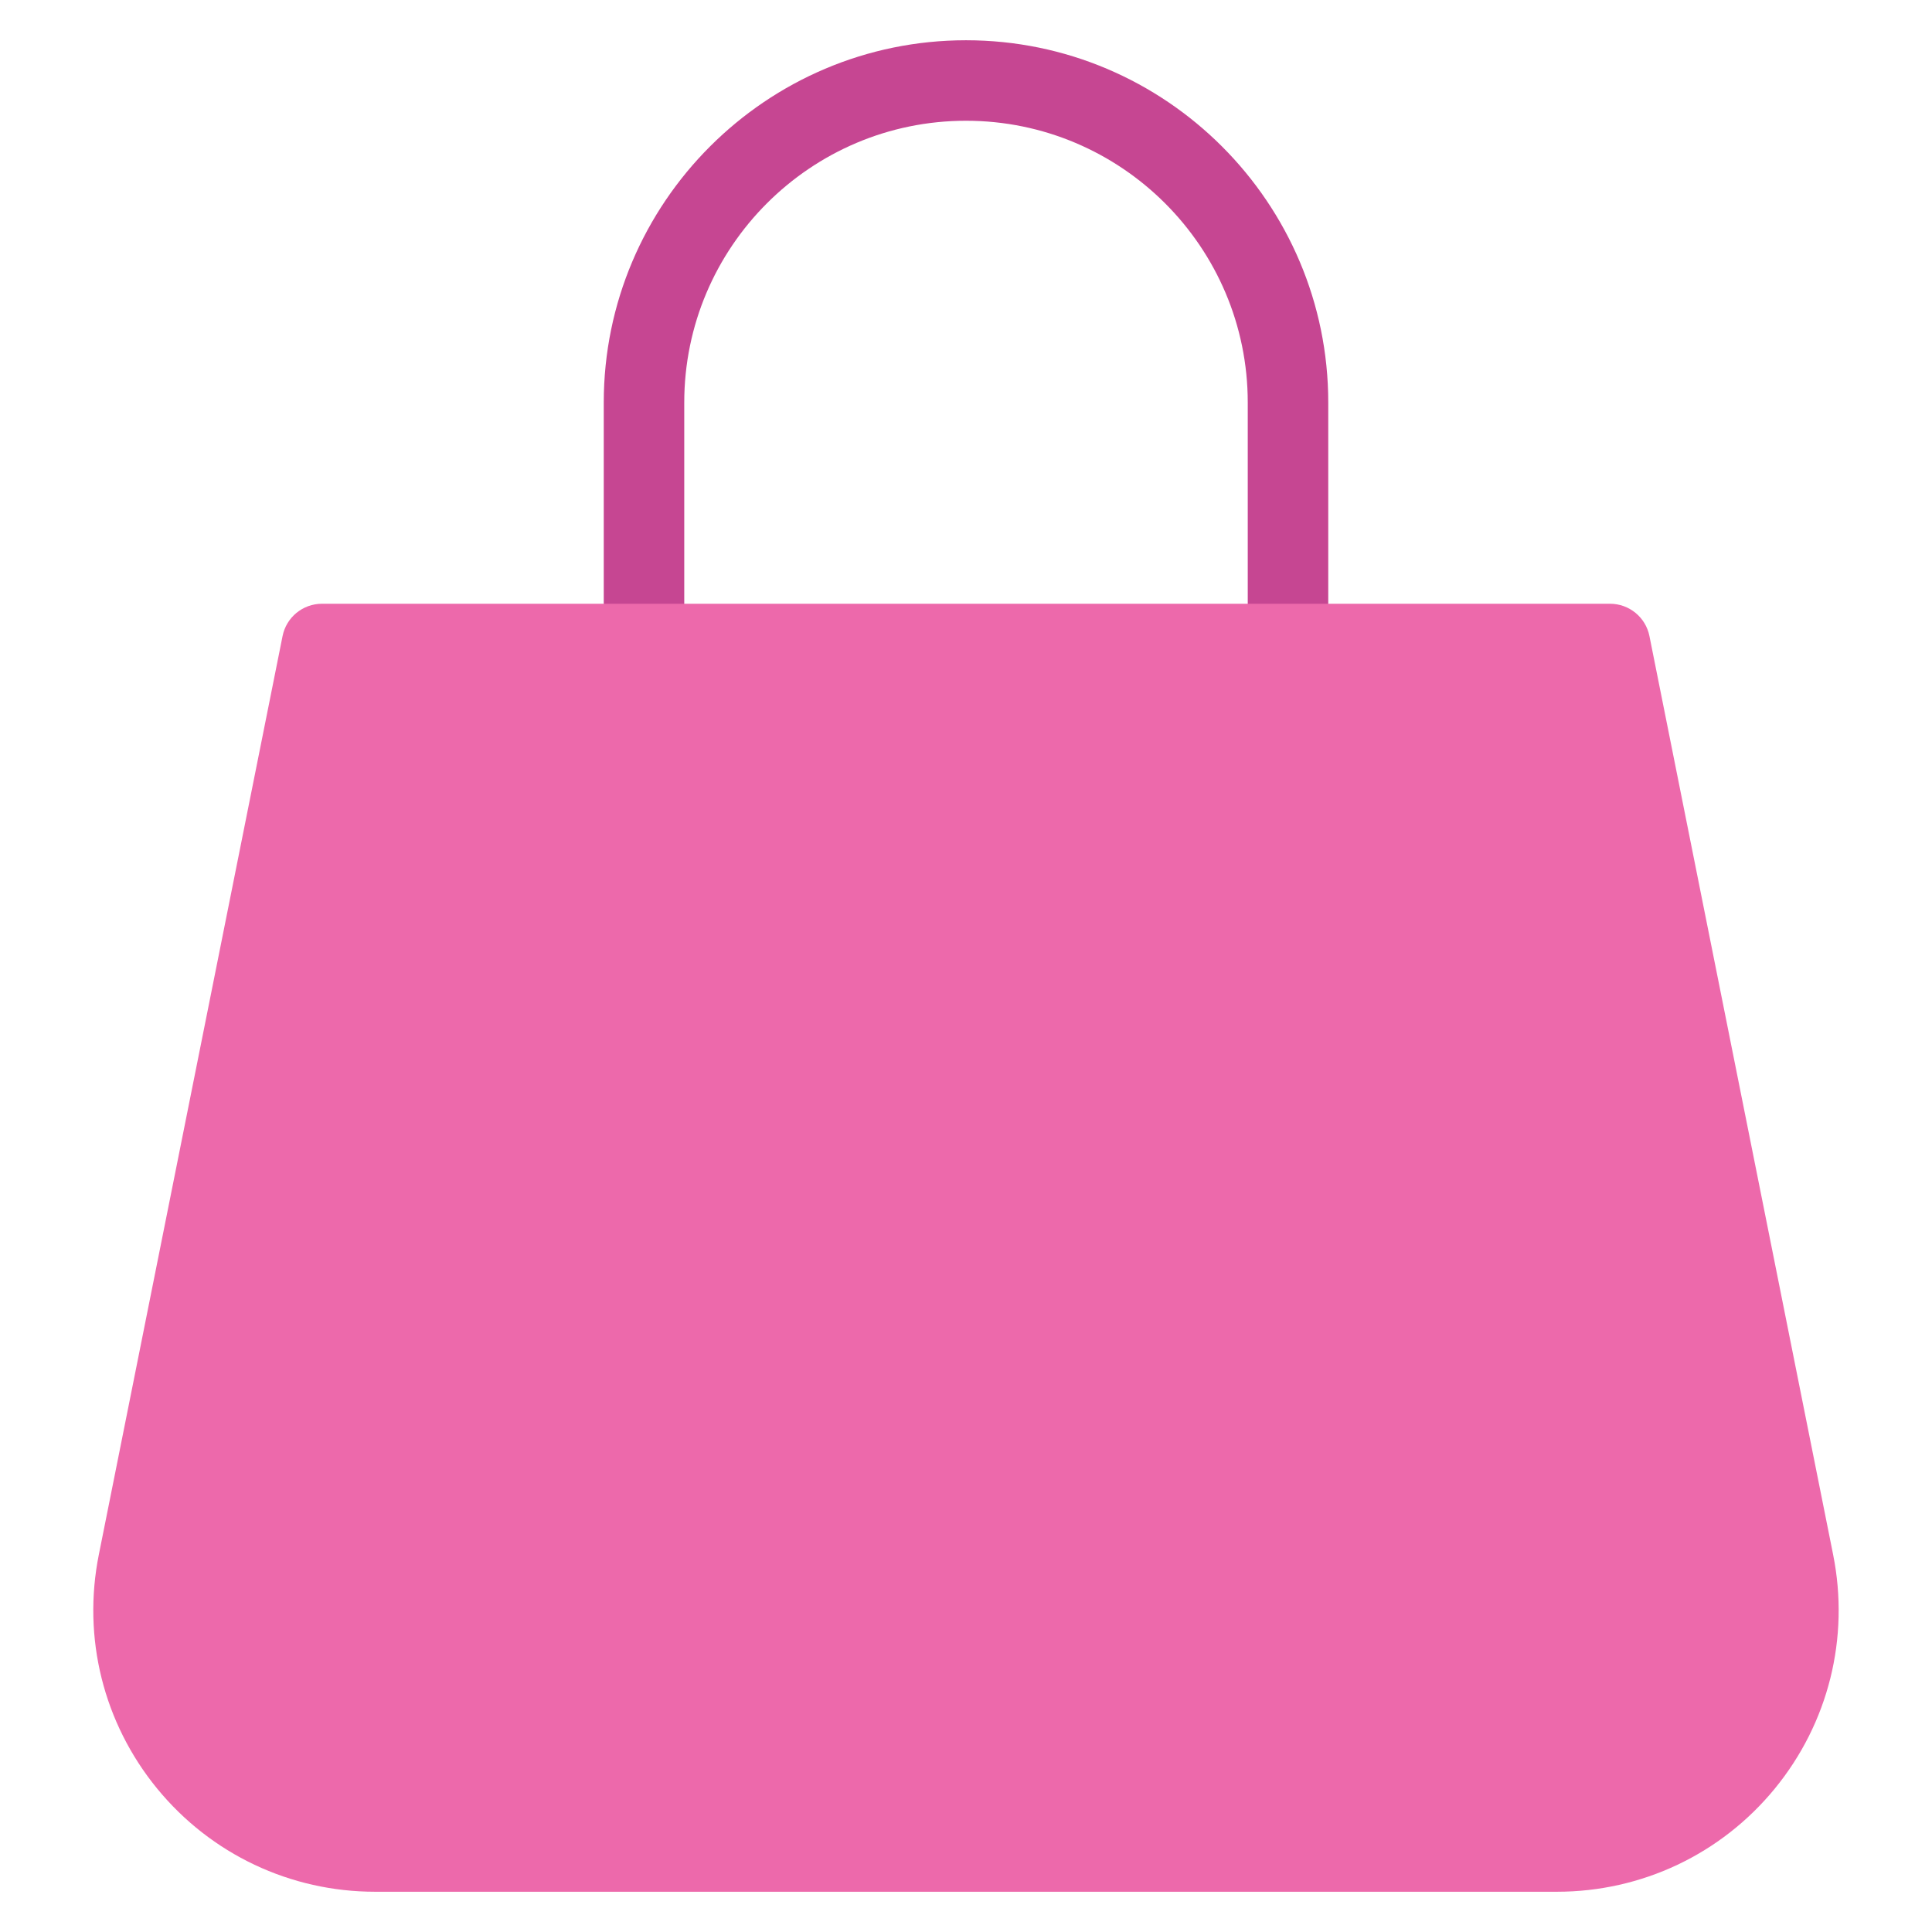
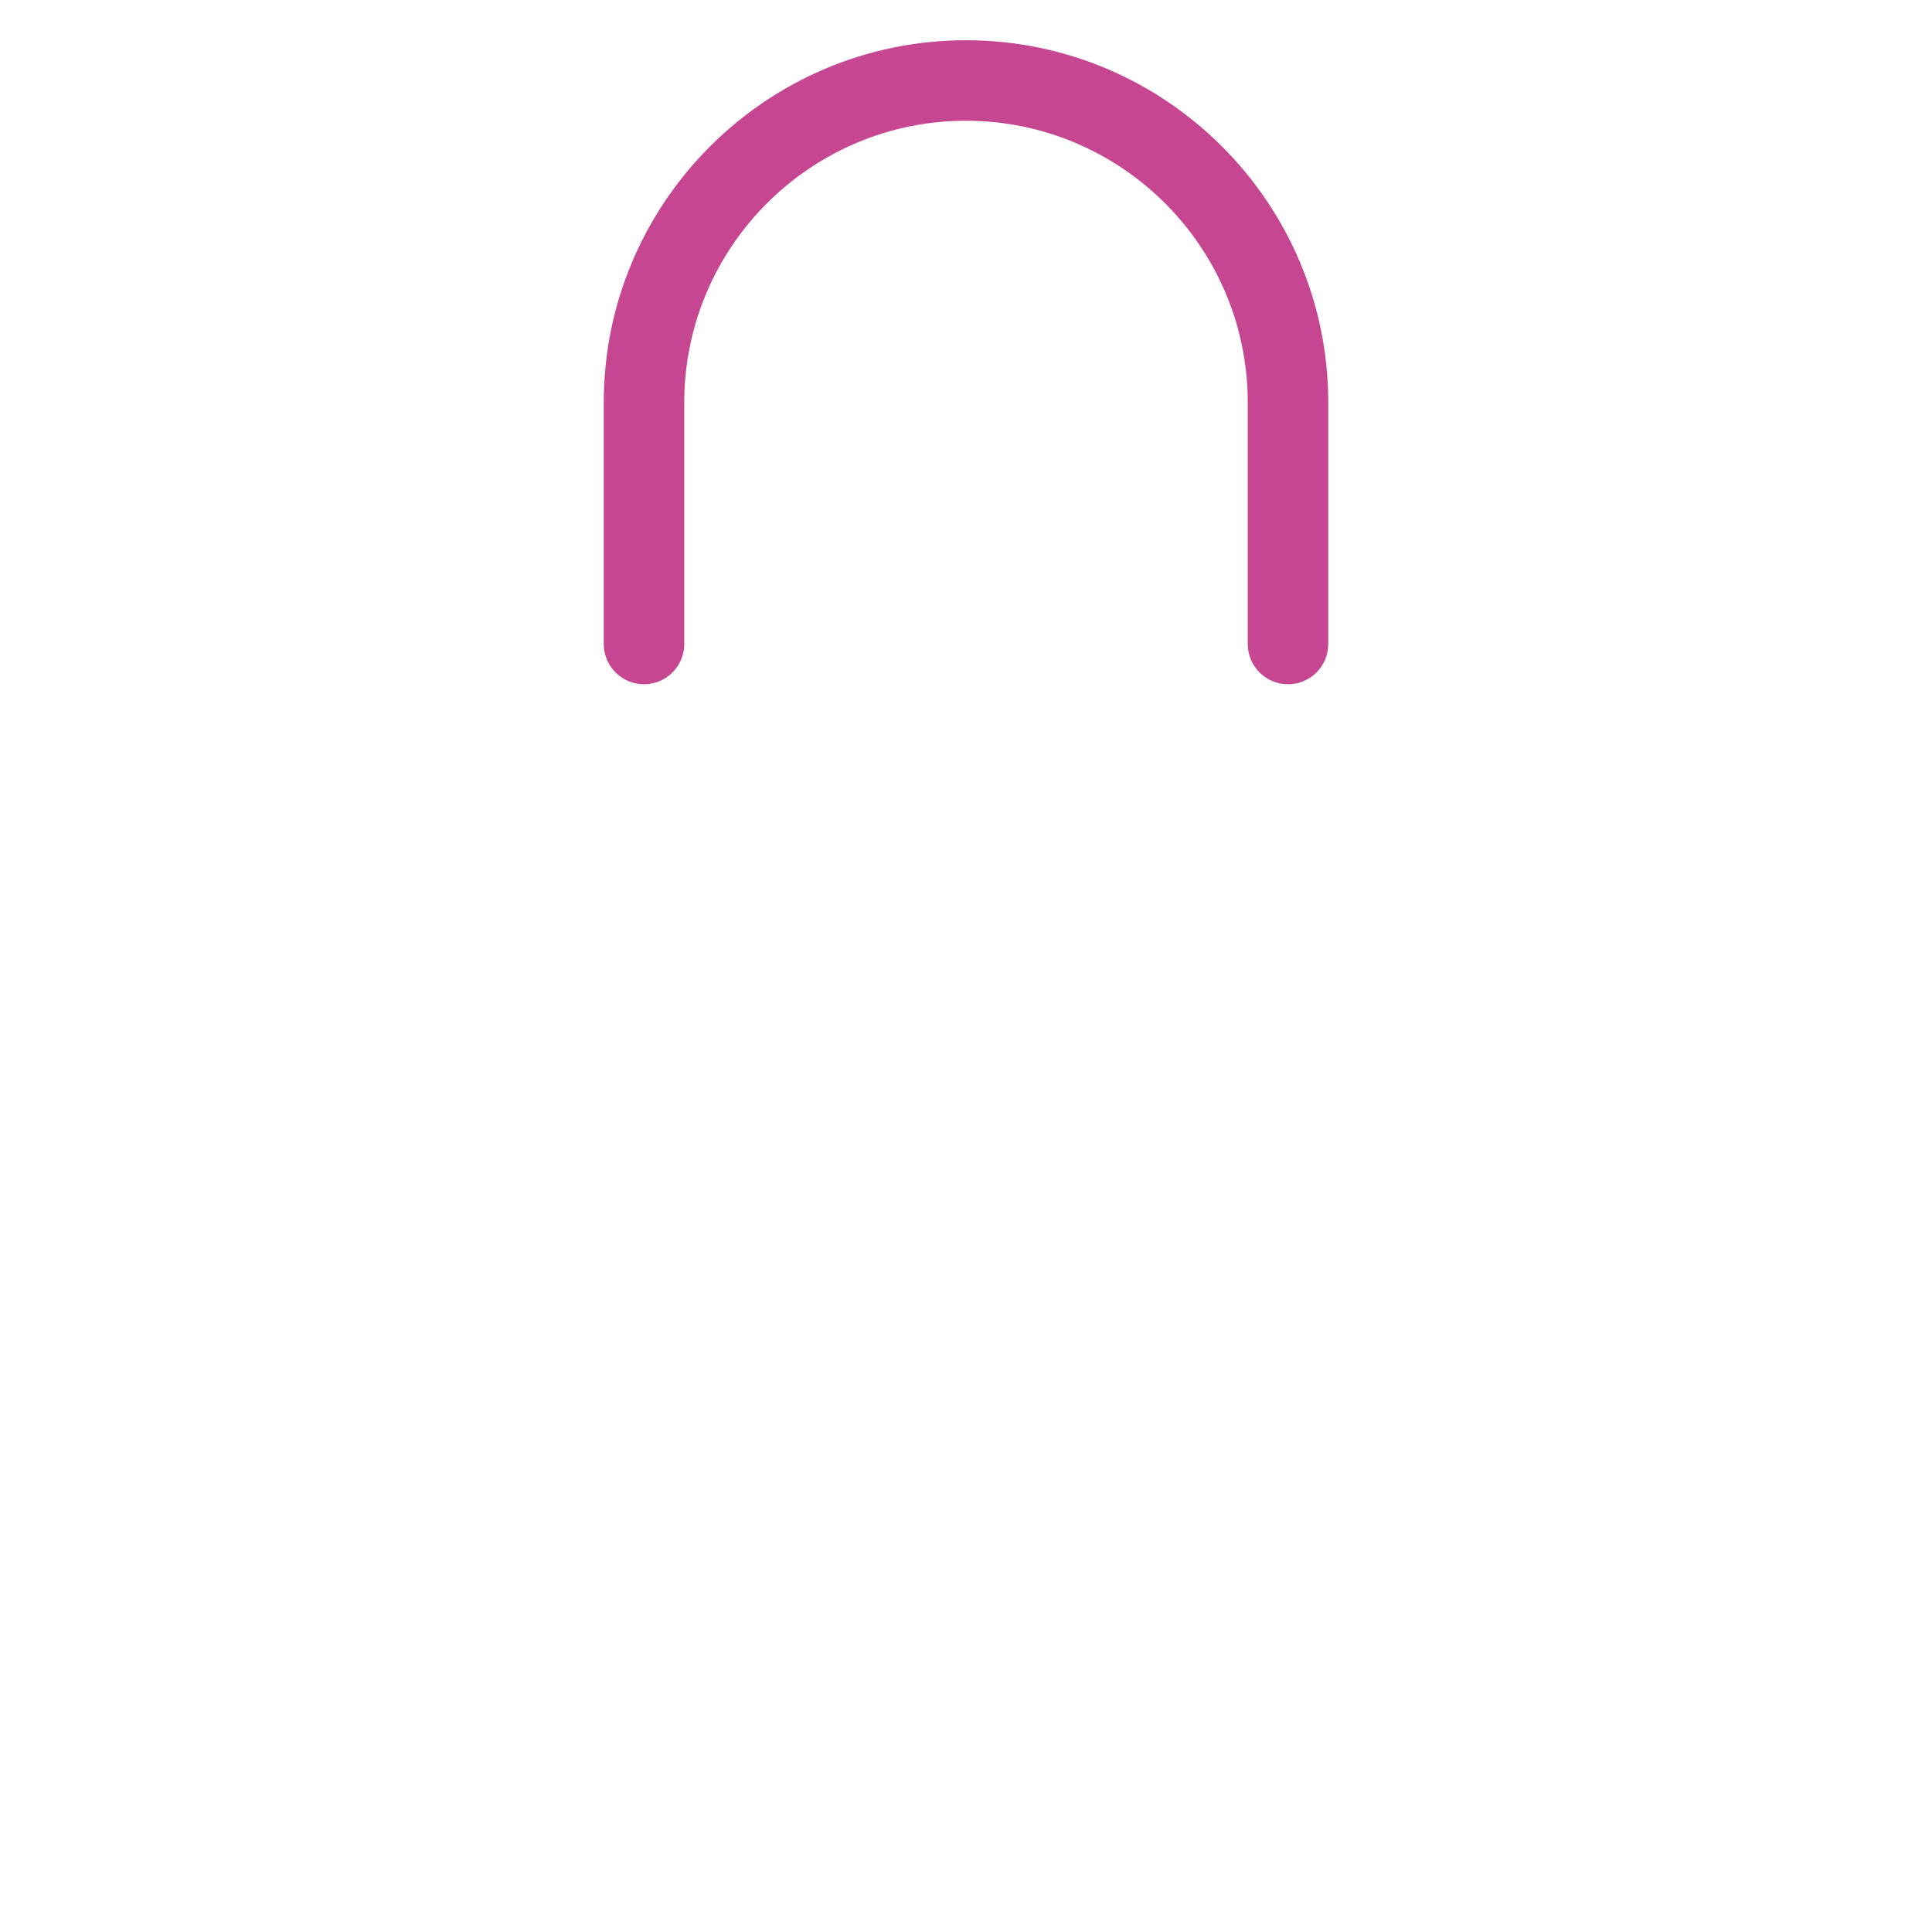
<svg xmlns="http://www.w3.org/2000/svg" viewBox="0 0 48 48" width="48" height="48">
  <g class="nc-icon-wrapper">
    <path fill="#C64692" d="M32,17c-0.552,0-1-0.448-1-1v-6c0-3.86-3.14-7-7-7s-7,3.14-7,7v6c0,0.552-0.448,1-1,1s-1-0.448-1-1v-6 c0-4.962,4.038-9,9-9s9,4.038,9,9v6C33,16.552,32.552,17,32,17z" />
-     <path fill="#ED69AB" d="M38.681,47H9.319c-2.105,0-4.079-0.934-5.414-2.562c-1.334-1.628-1.863-3.746-1.45-5.811L7.02,15.804 C7.113,15.336,7.523,15,8,15h32c0.477,0,0.887,0.336,0.98,0.804l4.564,22.823c0.413,2.065-0.116,4.183-1.45,5.811 C42.76,46.066,40.787,47,38.681,47z" />
  </g>
</svg>